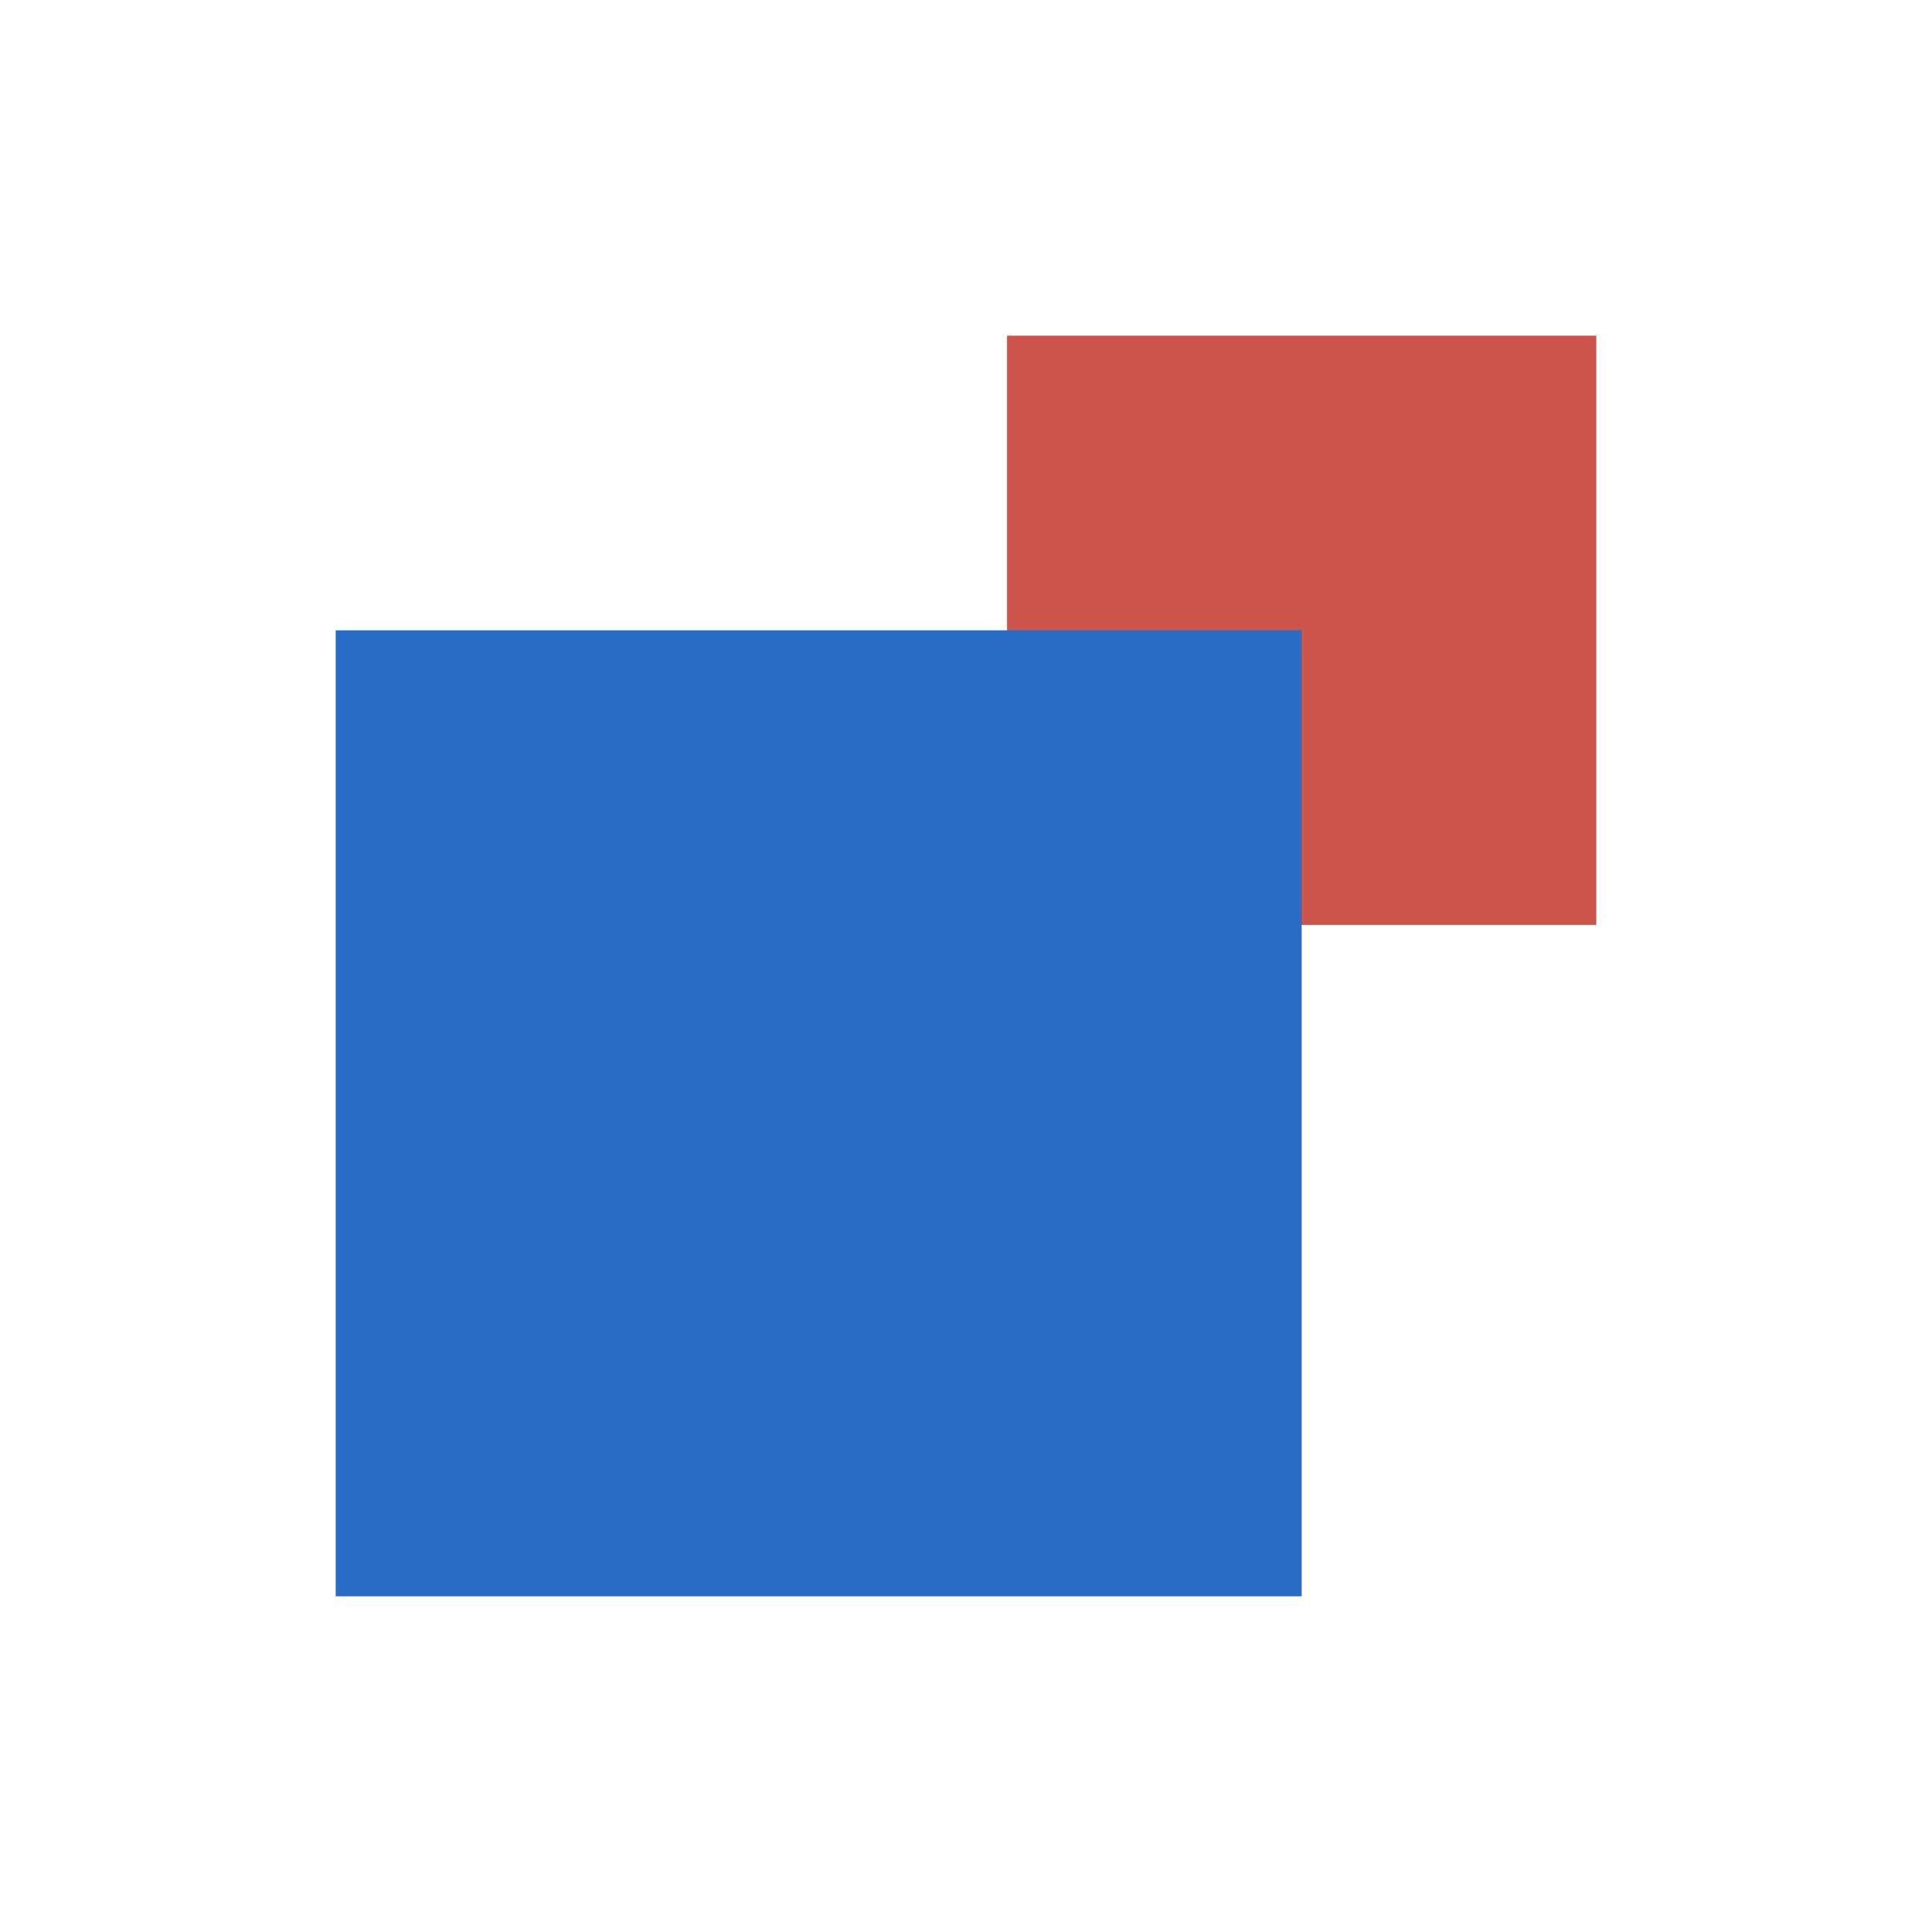
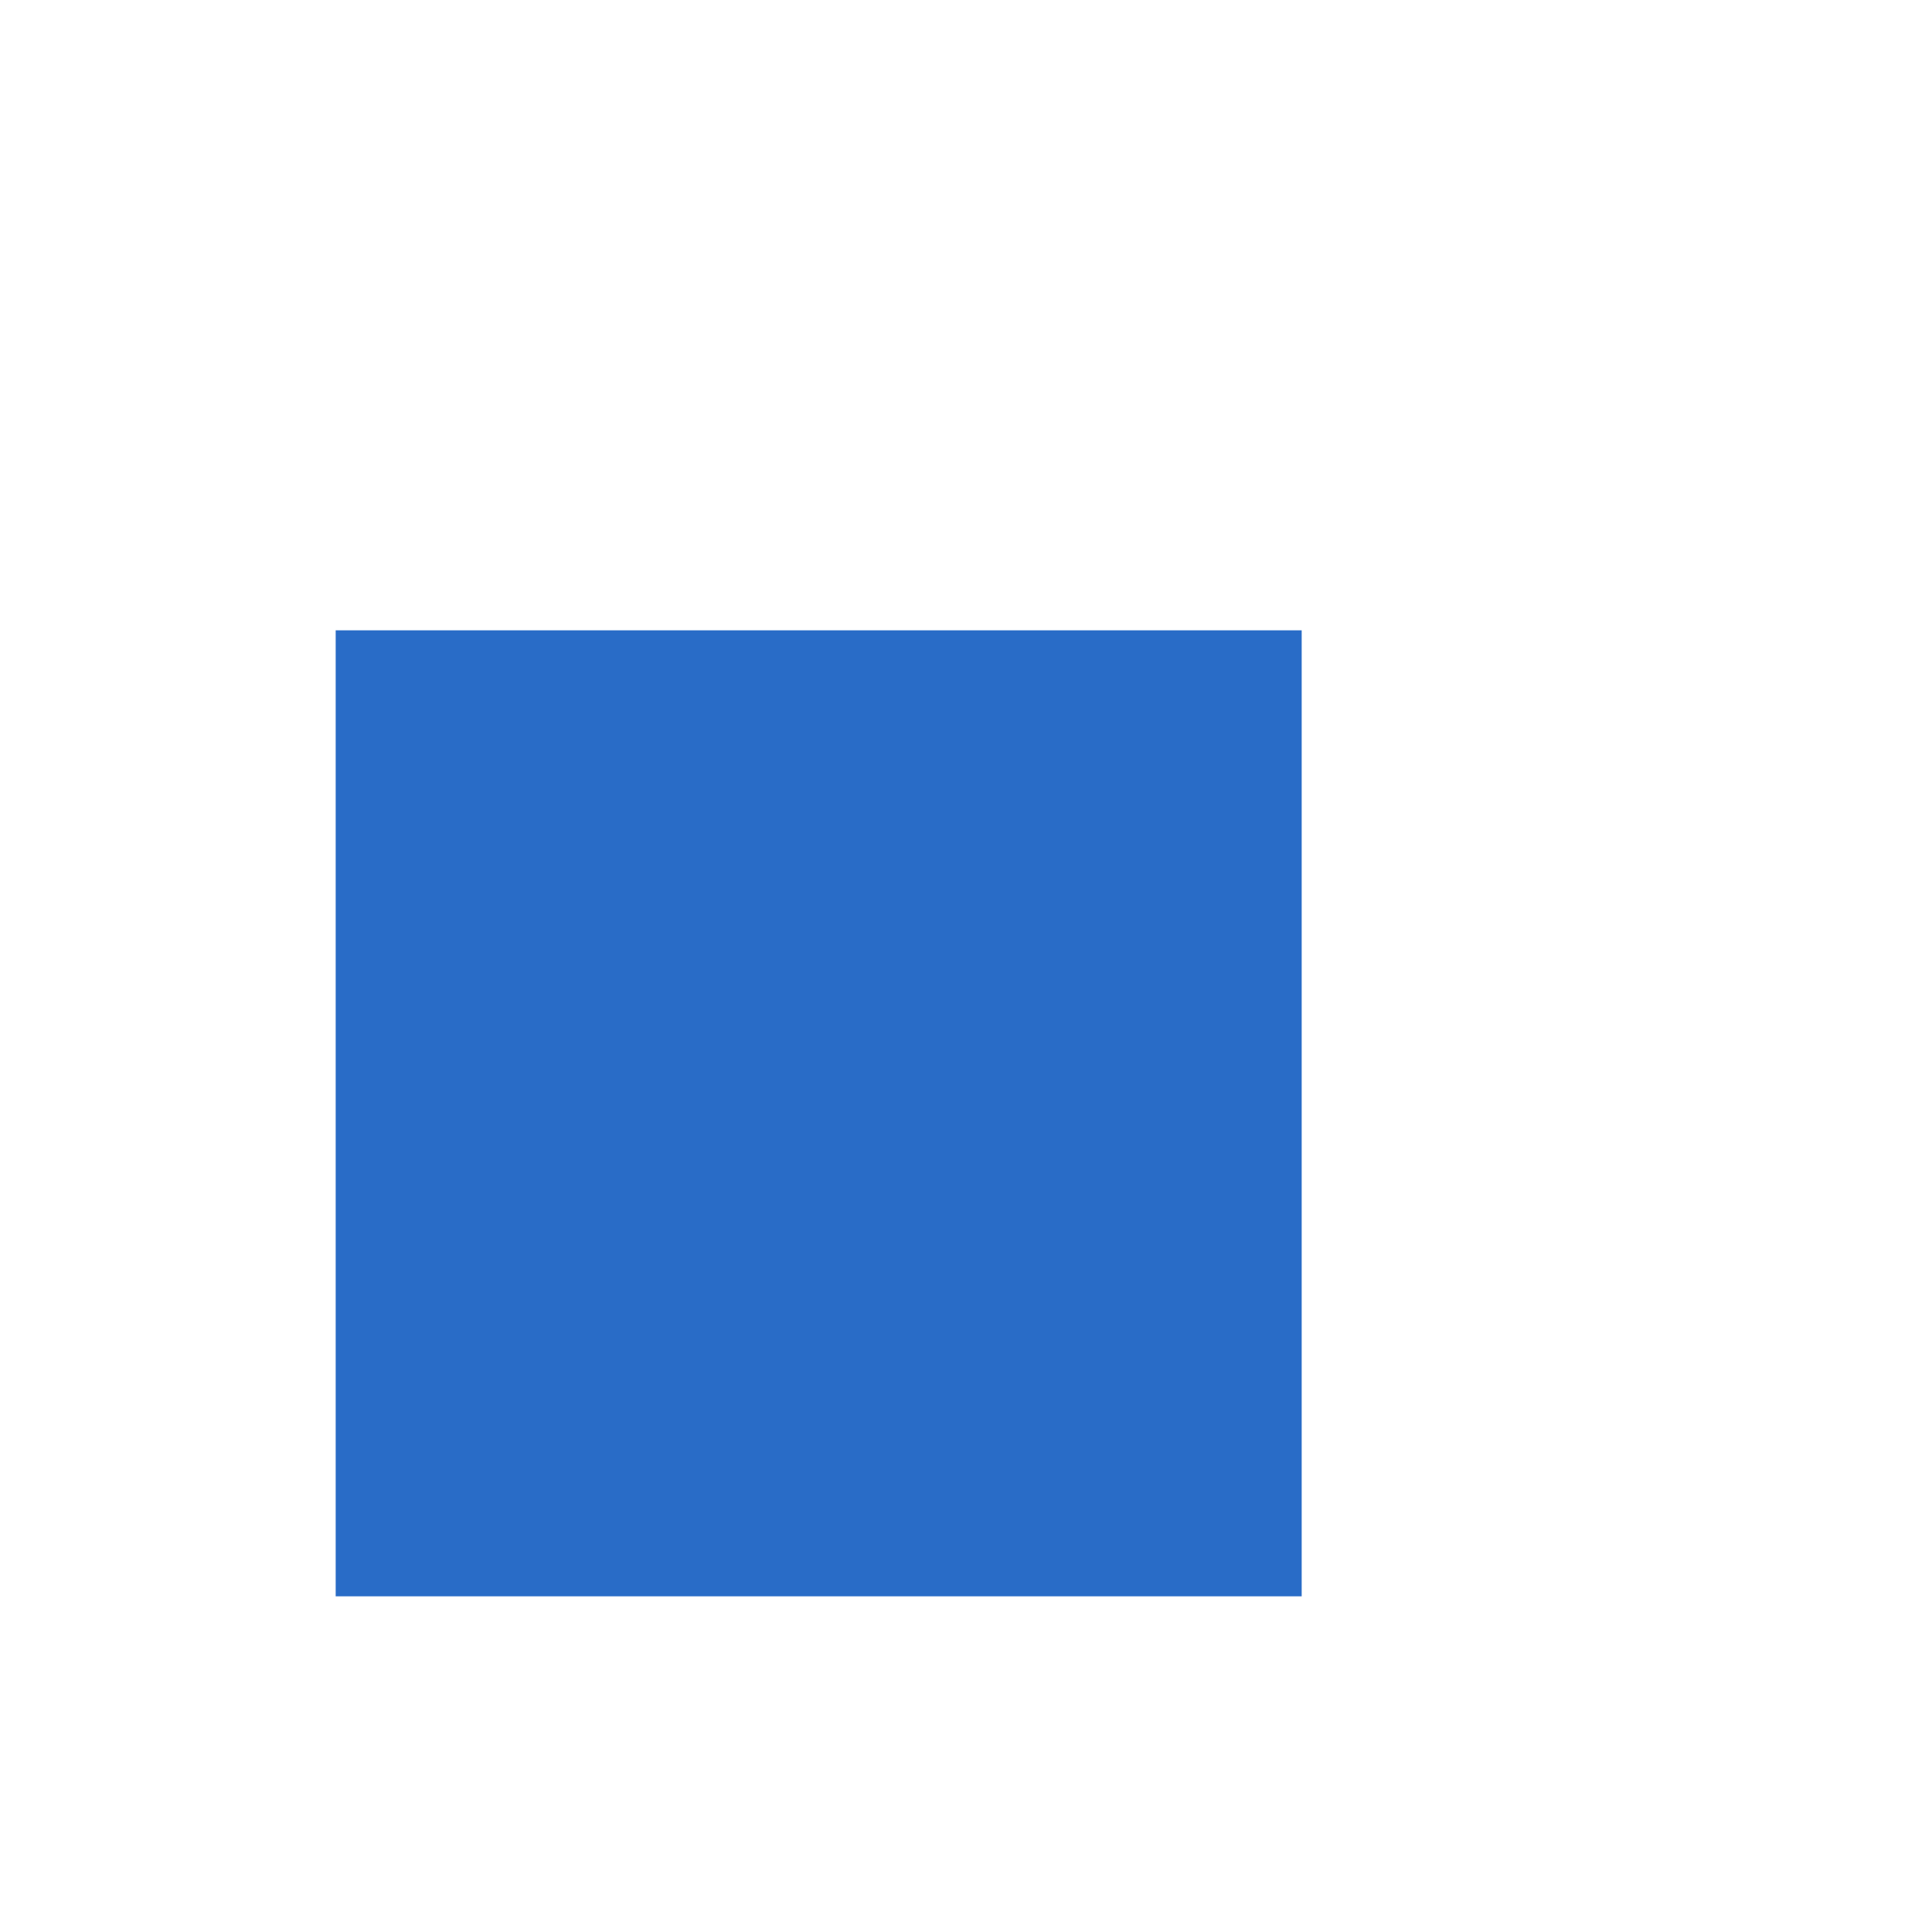
<svg xmlns="http://www.w3.org/2000/svg" id="Слой_1" data-name="Слой 1" viewBox="0 0 400 400">
  <defs>
    <style>.cls-1{fill:#cd544a;}.cls-2{fill:#296cc7;}</style>
  </defs>
  <title>Инь влево вниз</title>
-   <rect class="cls-1" x="208.5" y="69.5" width="122" height="122" transform="translate(139 400) rotate(-90)" />
  <rect class="cls-2" x="69.5" y="130.5" width="200" height="200" transform="translate(-61 400) rotate(-90)" />
</svg>